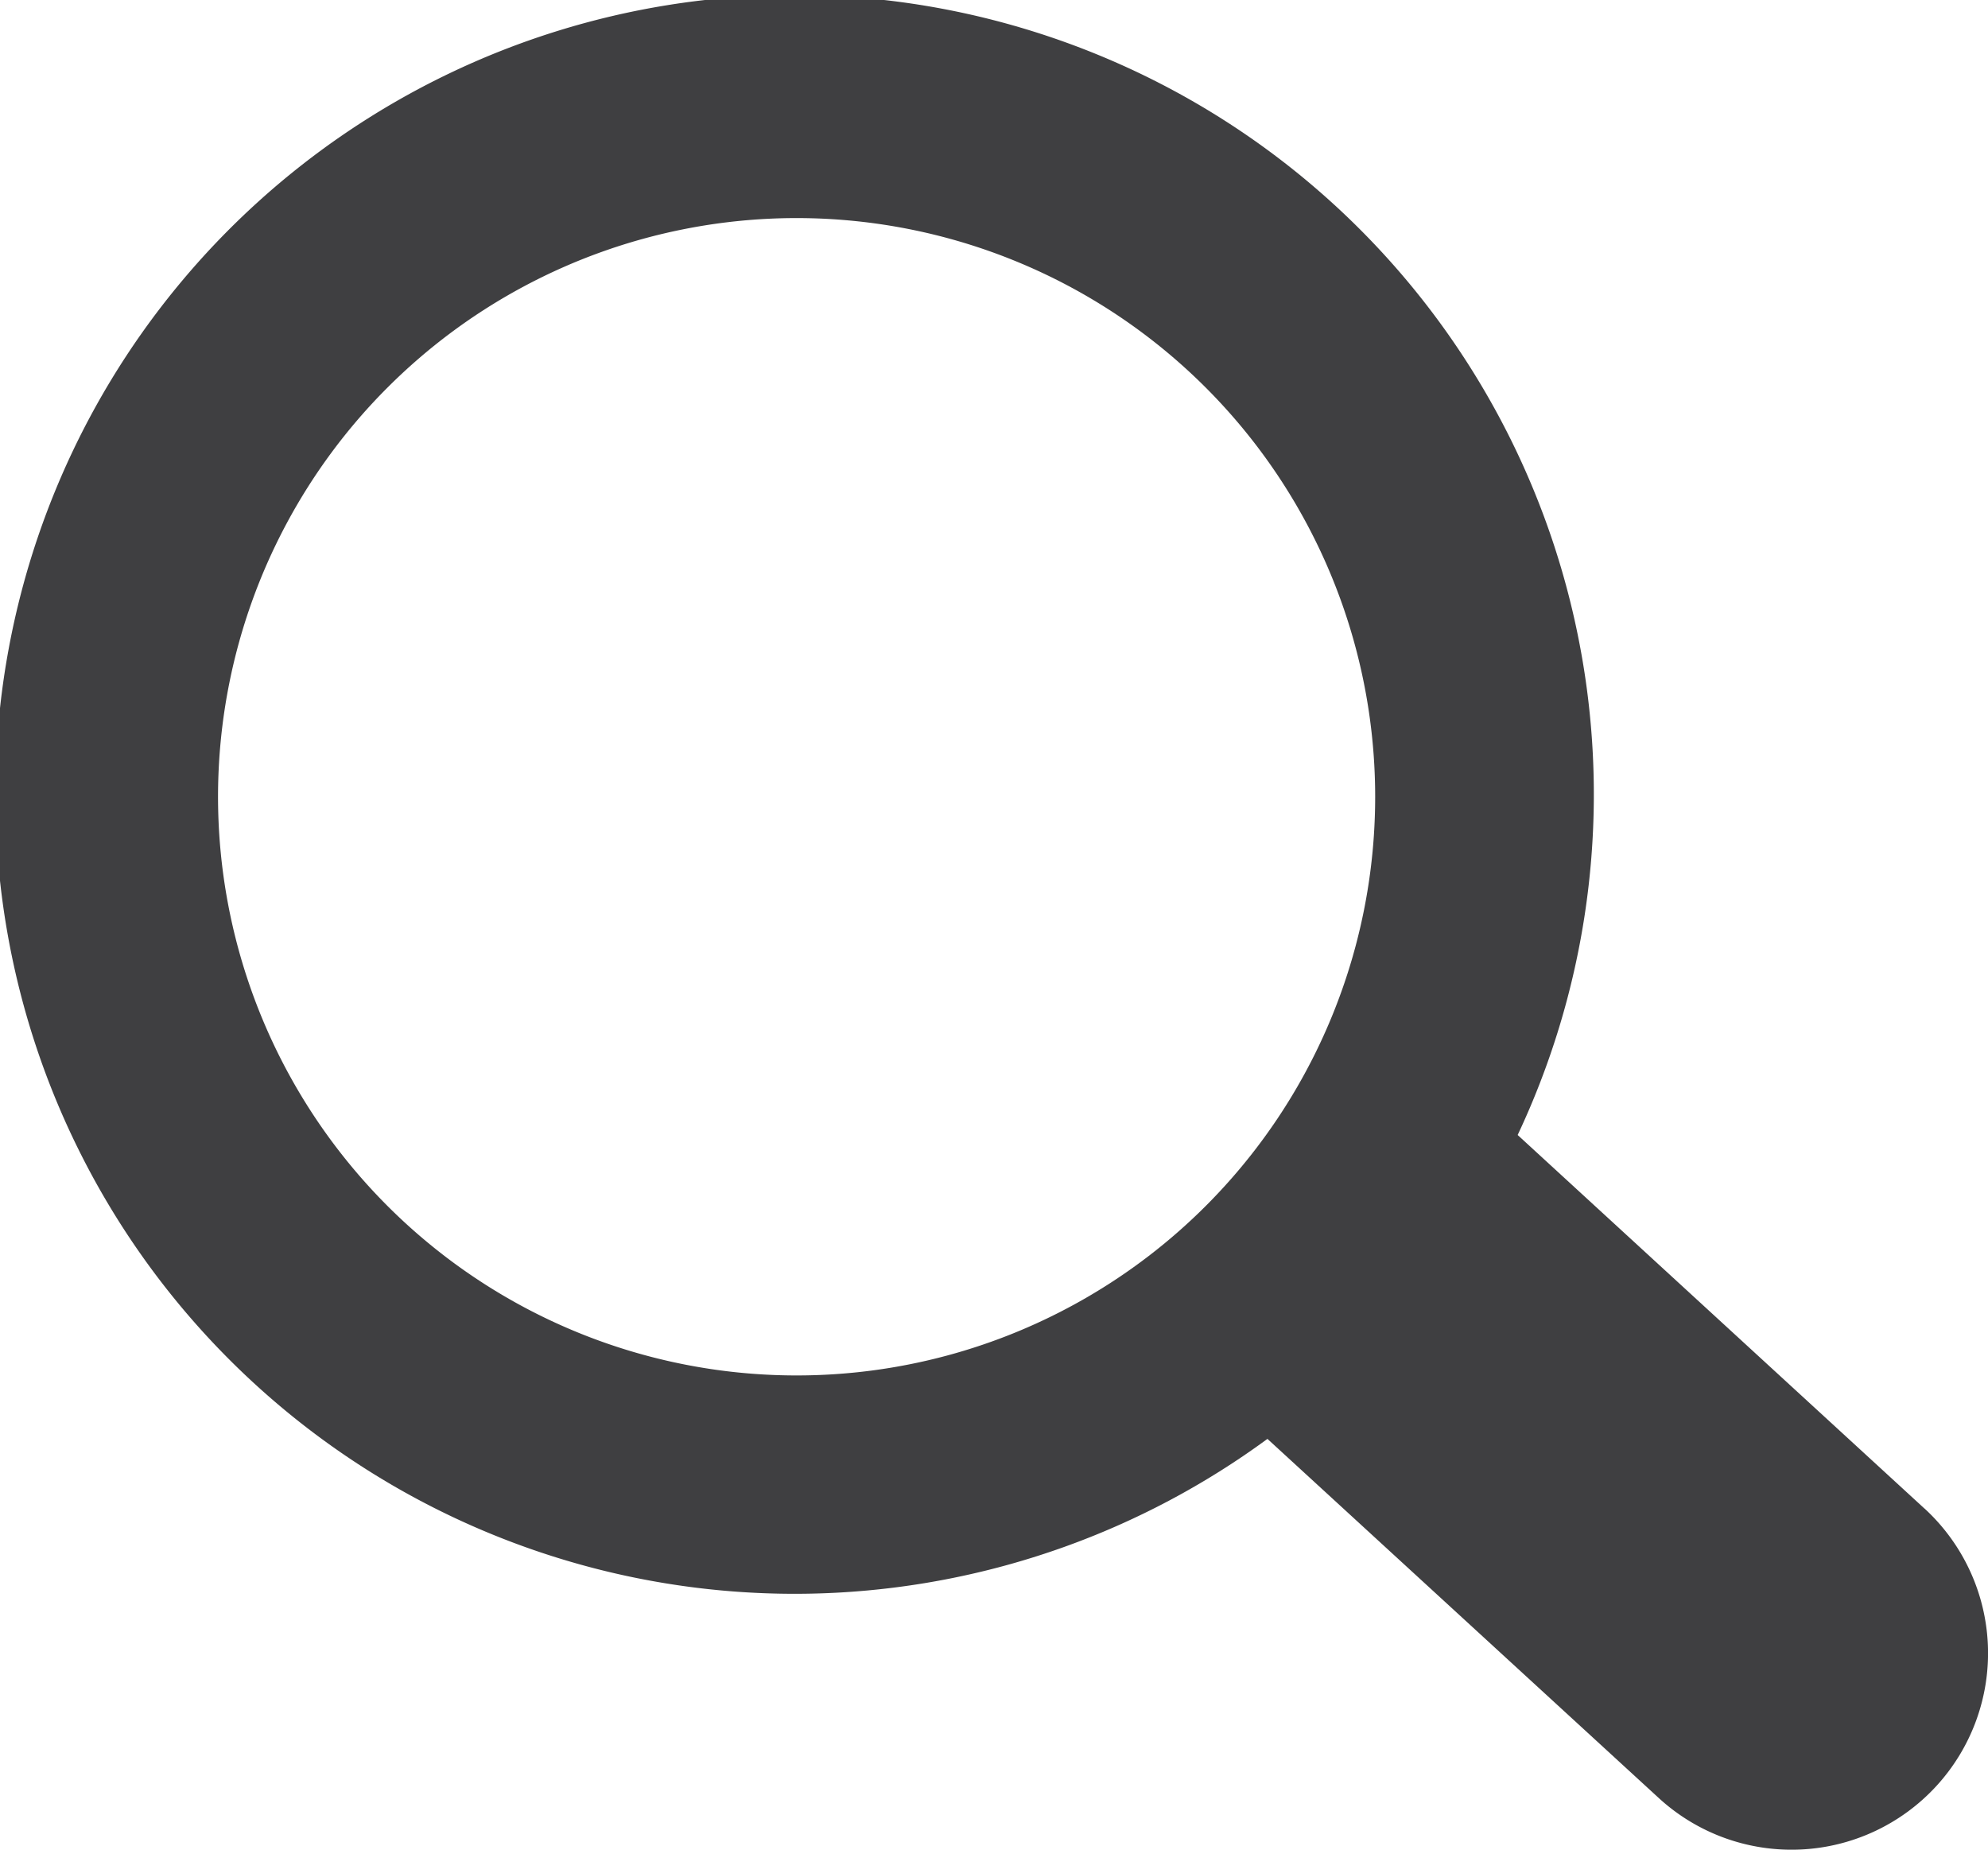
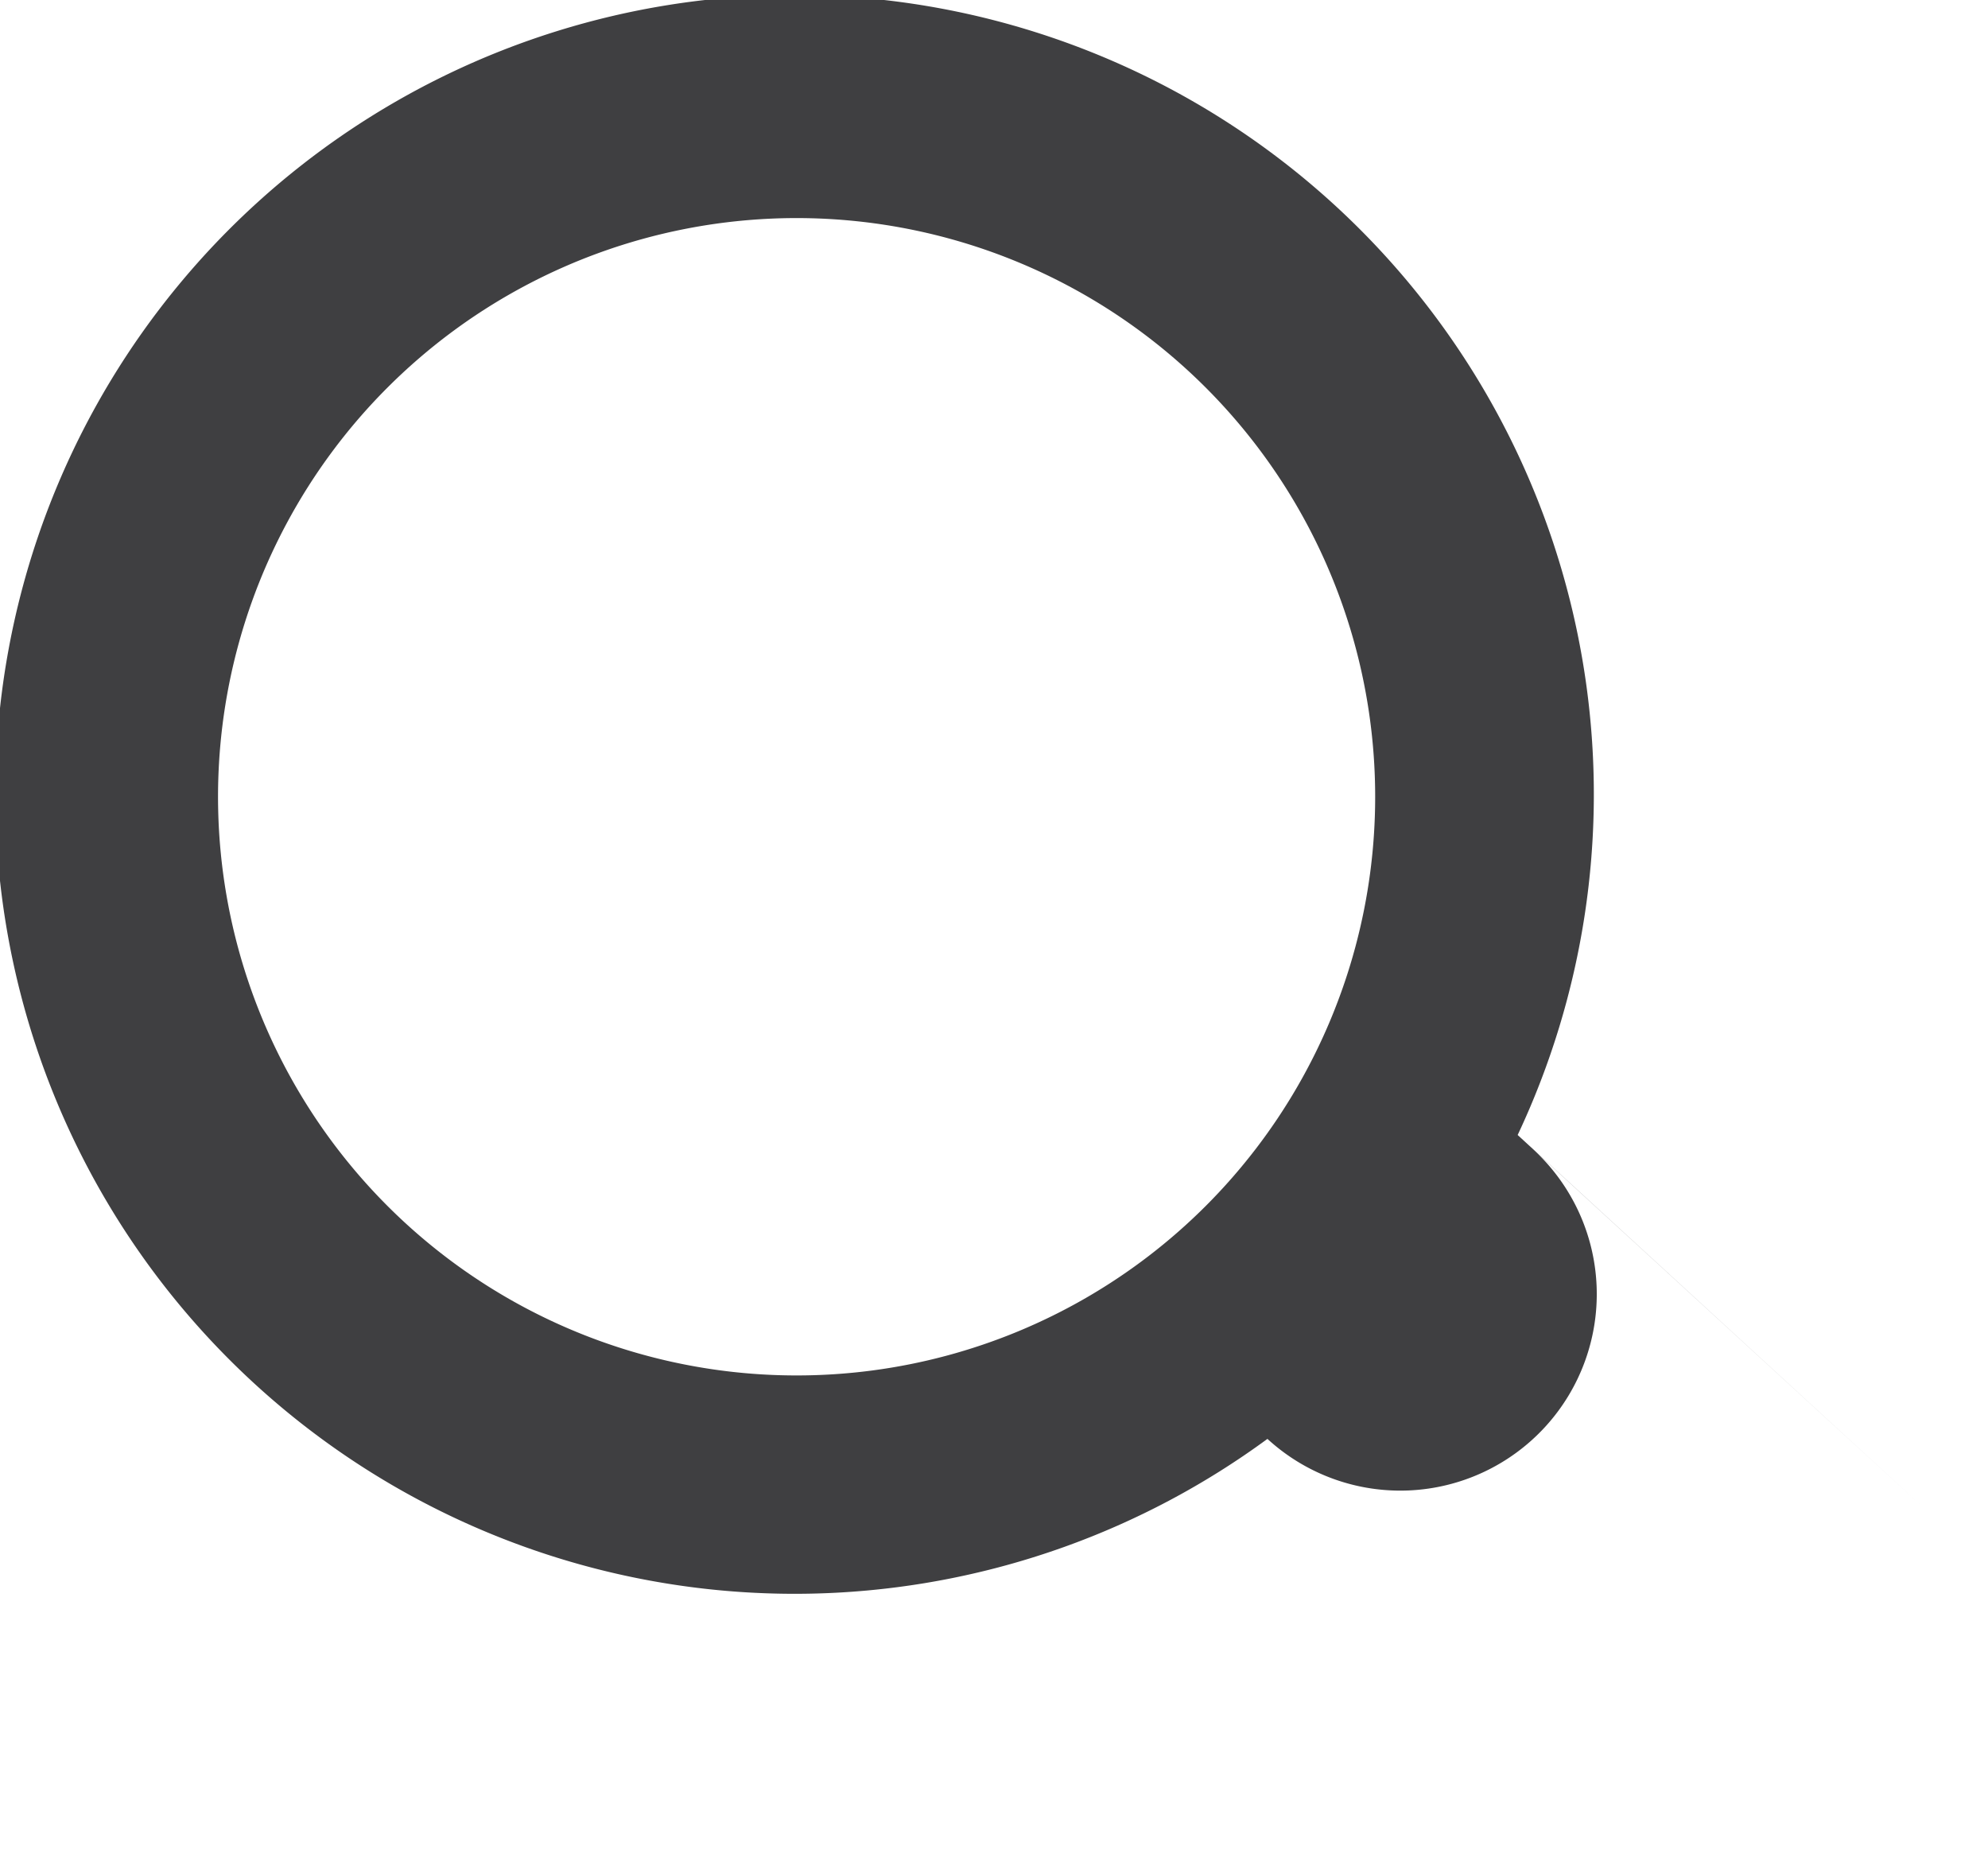
<svg xmlns="http://www.w3.org/2000/svg" width="27.736" height="25.802" viewBox="0 0 27.736 25.802">
-   <path d="M446.536,115.98l-5.675-5.21a11.151,11.151,0,1,0-3.491,4.239l5.459,5.009a2.741,2.741,0,0,0,3.707-4.039ZM430.8,114.124a8.072,8.072,0,1,1,8.073-8.069A8.071,8.071,0,0,1,430.8,114.124Z" transform="translate(-419.687 -94.938)" fill="#3f3f41" />
+   <path d="M446.536,115.98l-5.675-5.21a11.151,11.151,0,1,0-3.491,4.239a2.741,2.741,0,0,0,3.707-4.039ZM430.8,114.124a8.072,8.072,0,1,1,8.073-8.069A8.071,8.071,0,0,1,430.8,114.124Z" transform="translate(-419.687 -94.938)" fill="#3f3f41" />
</svg>